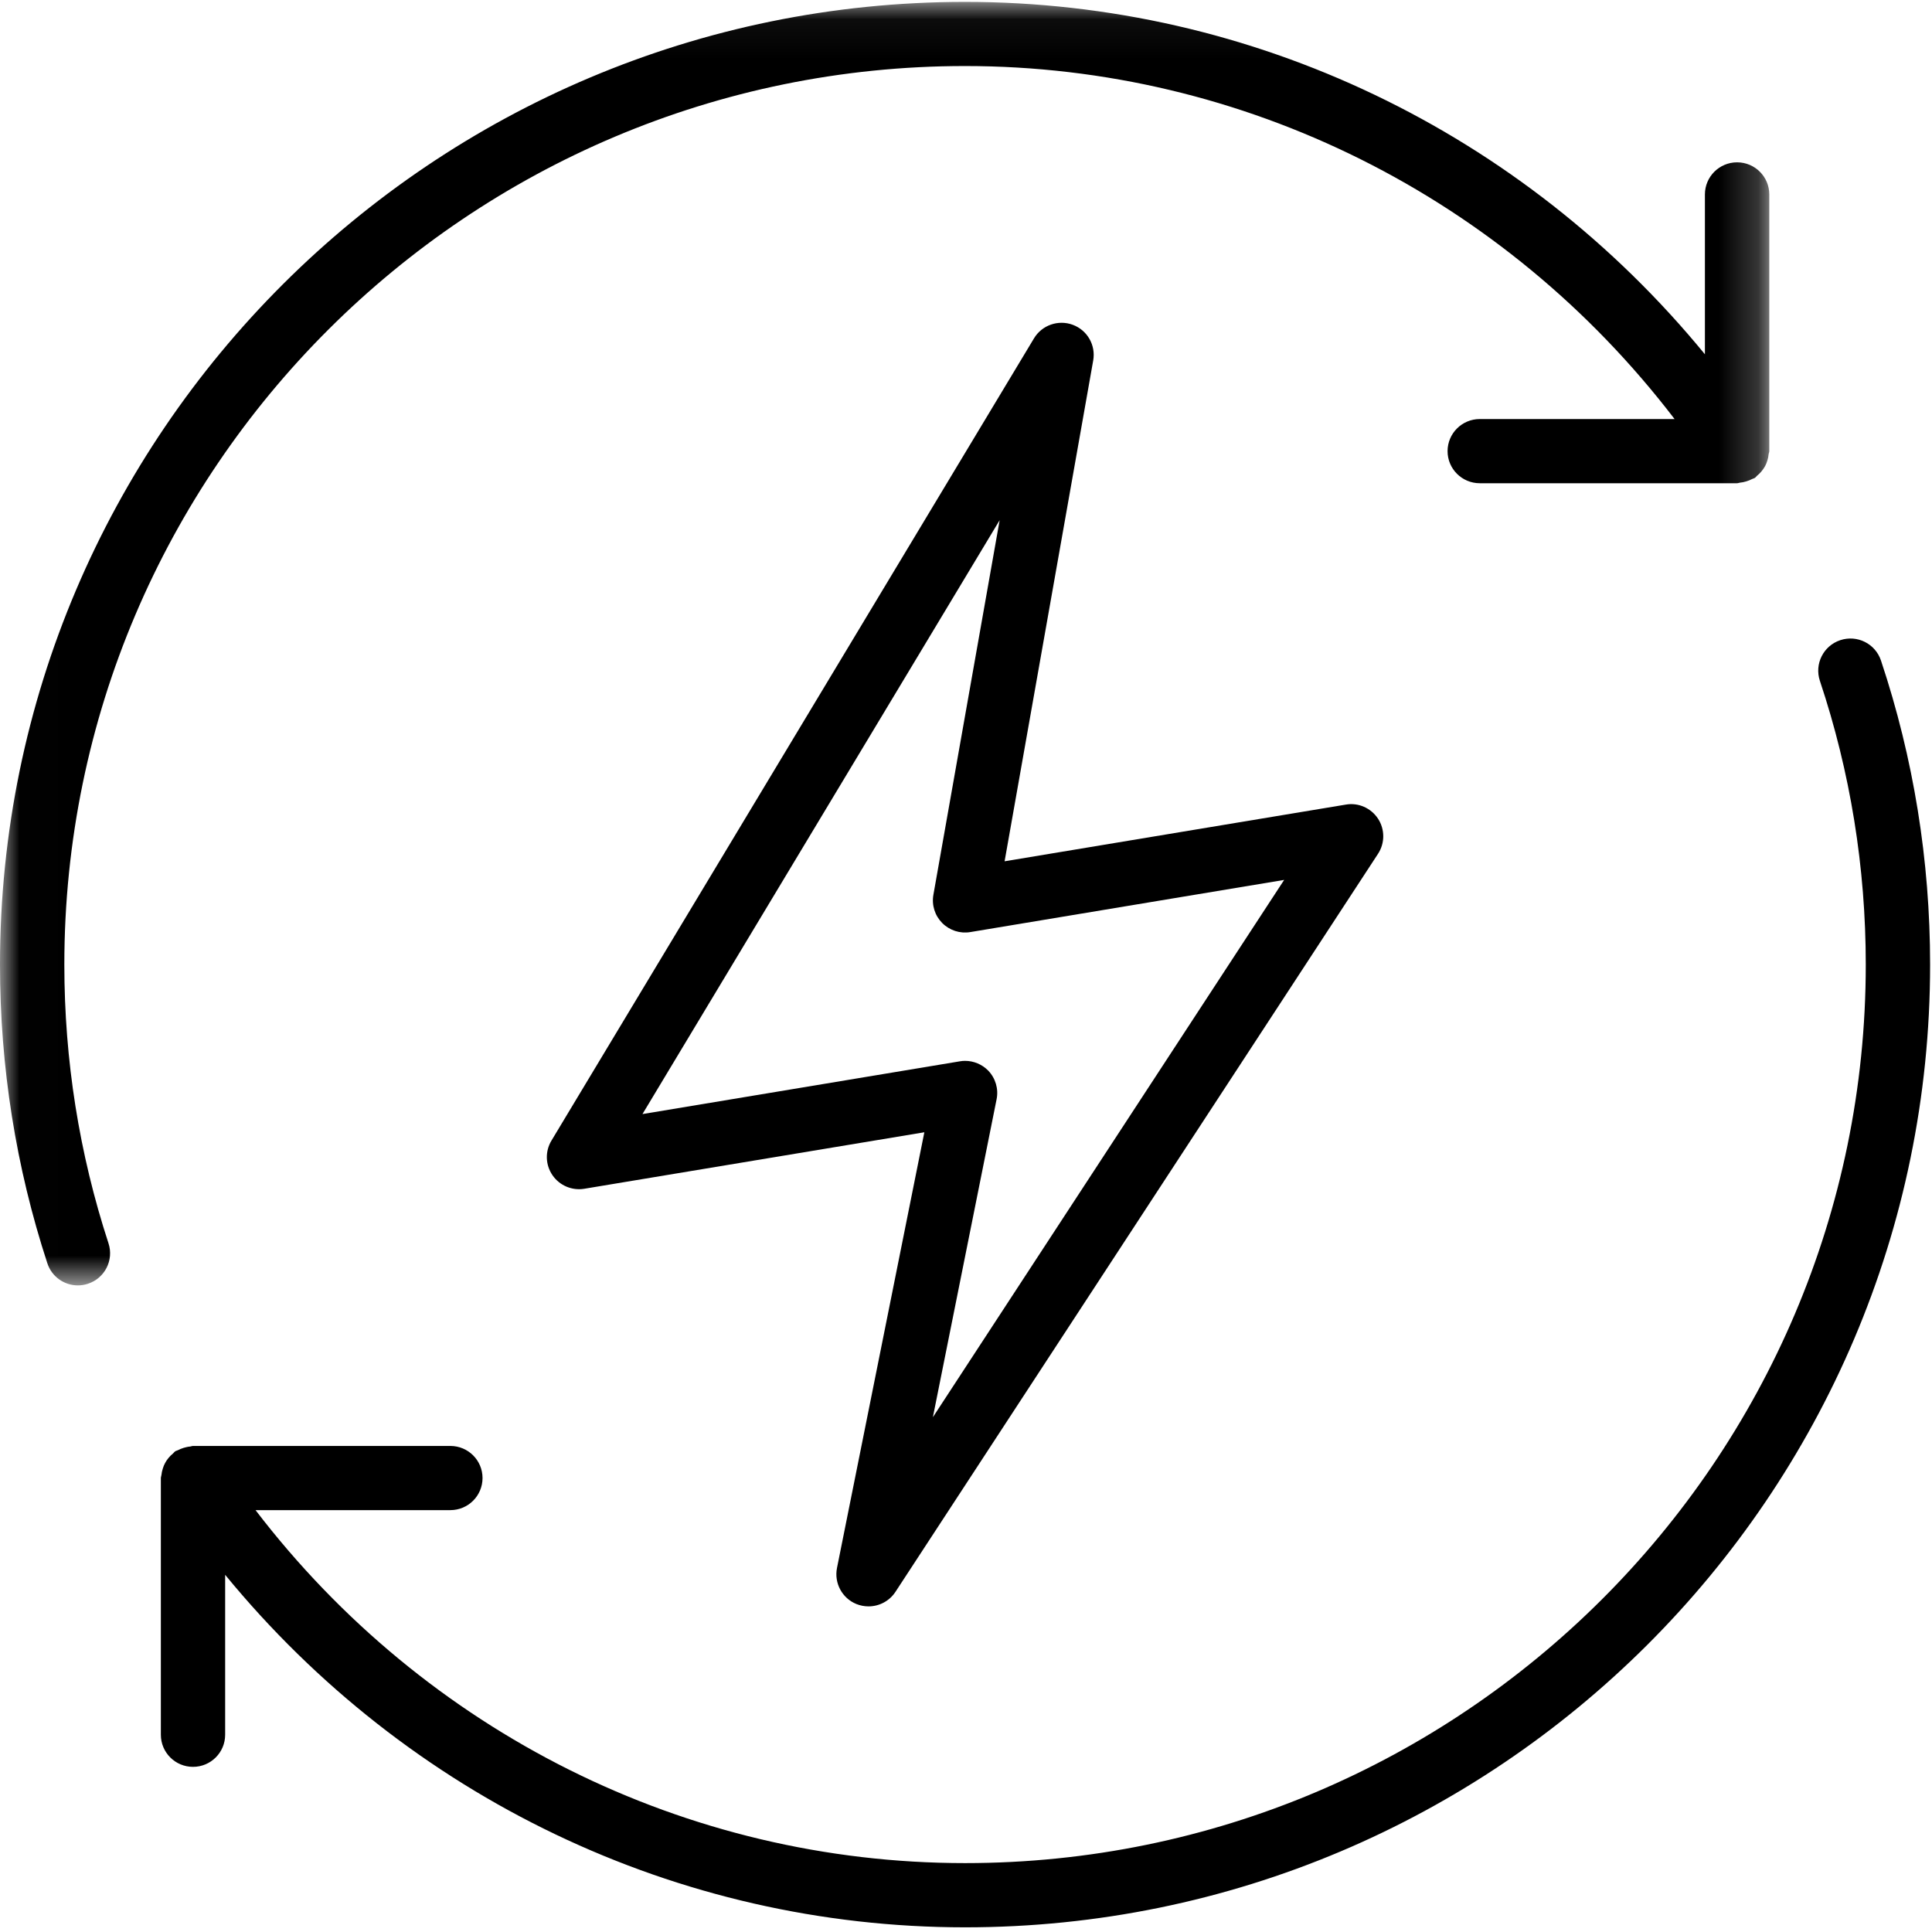
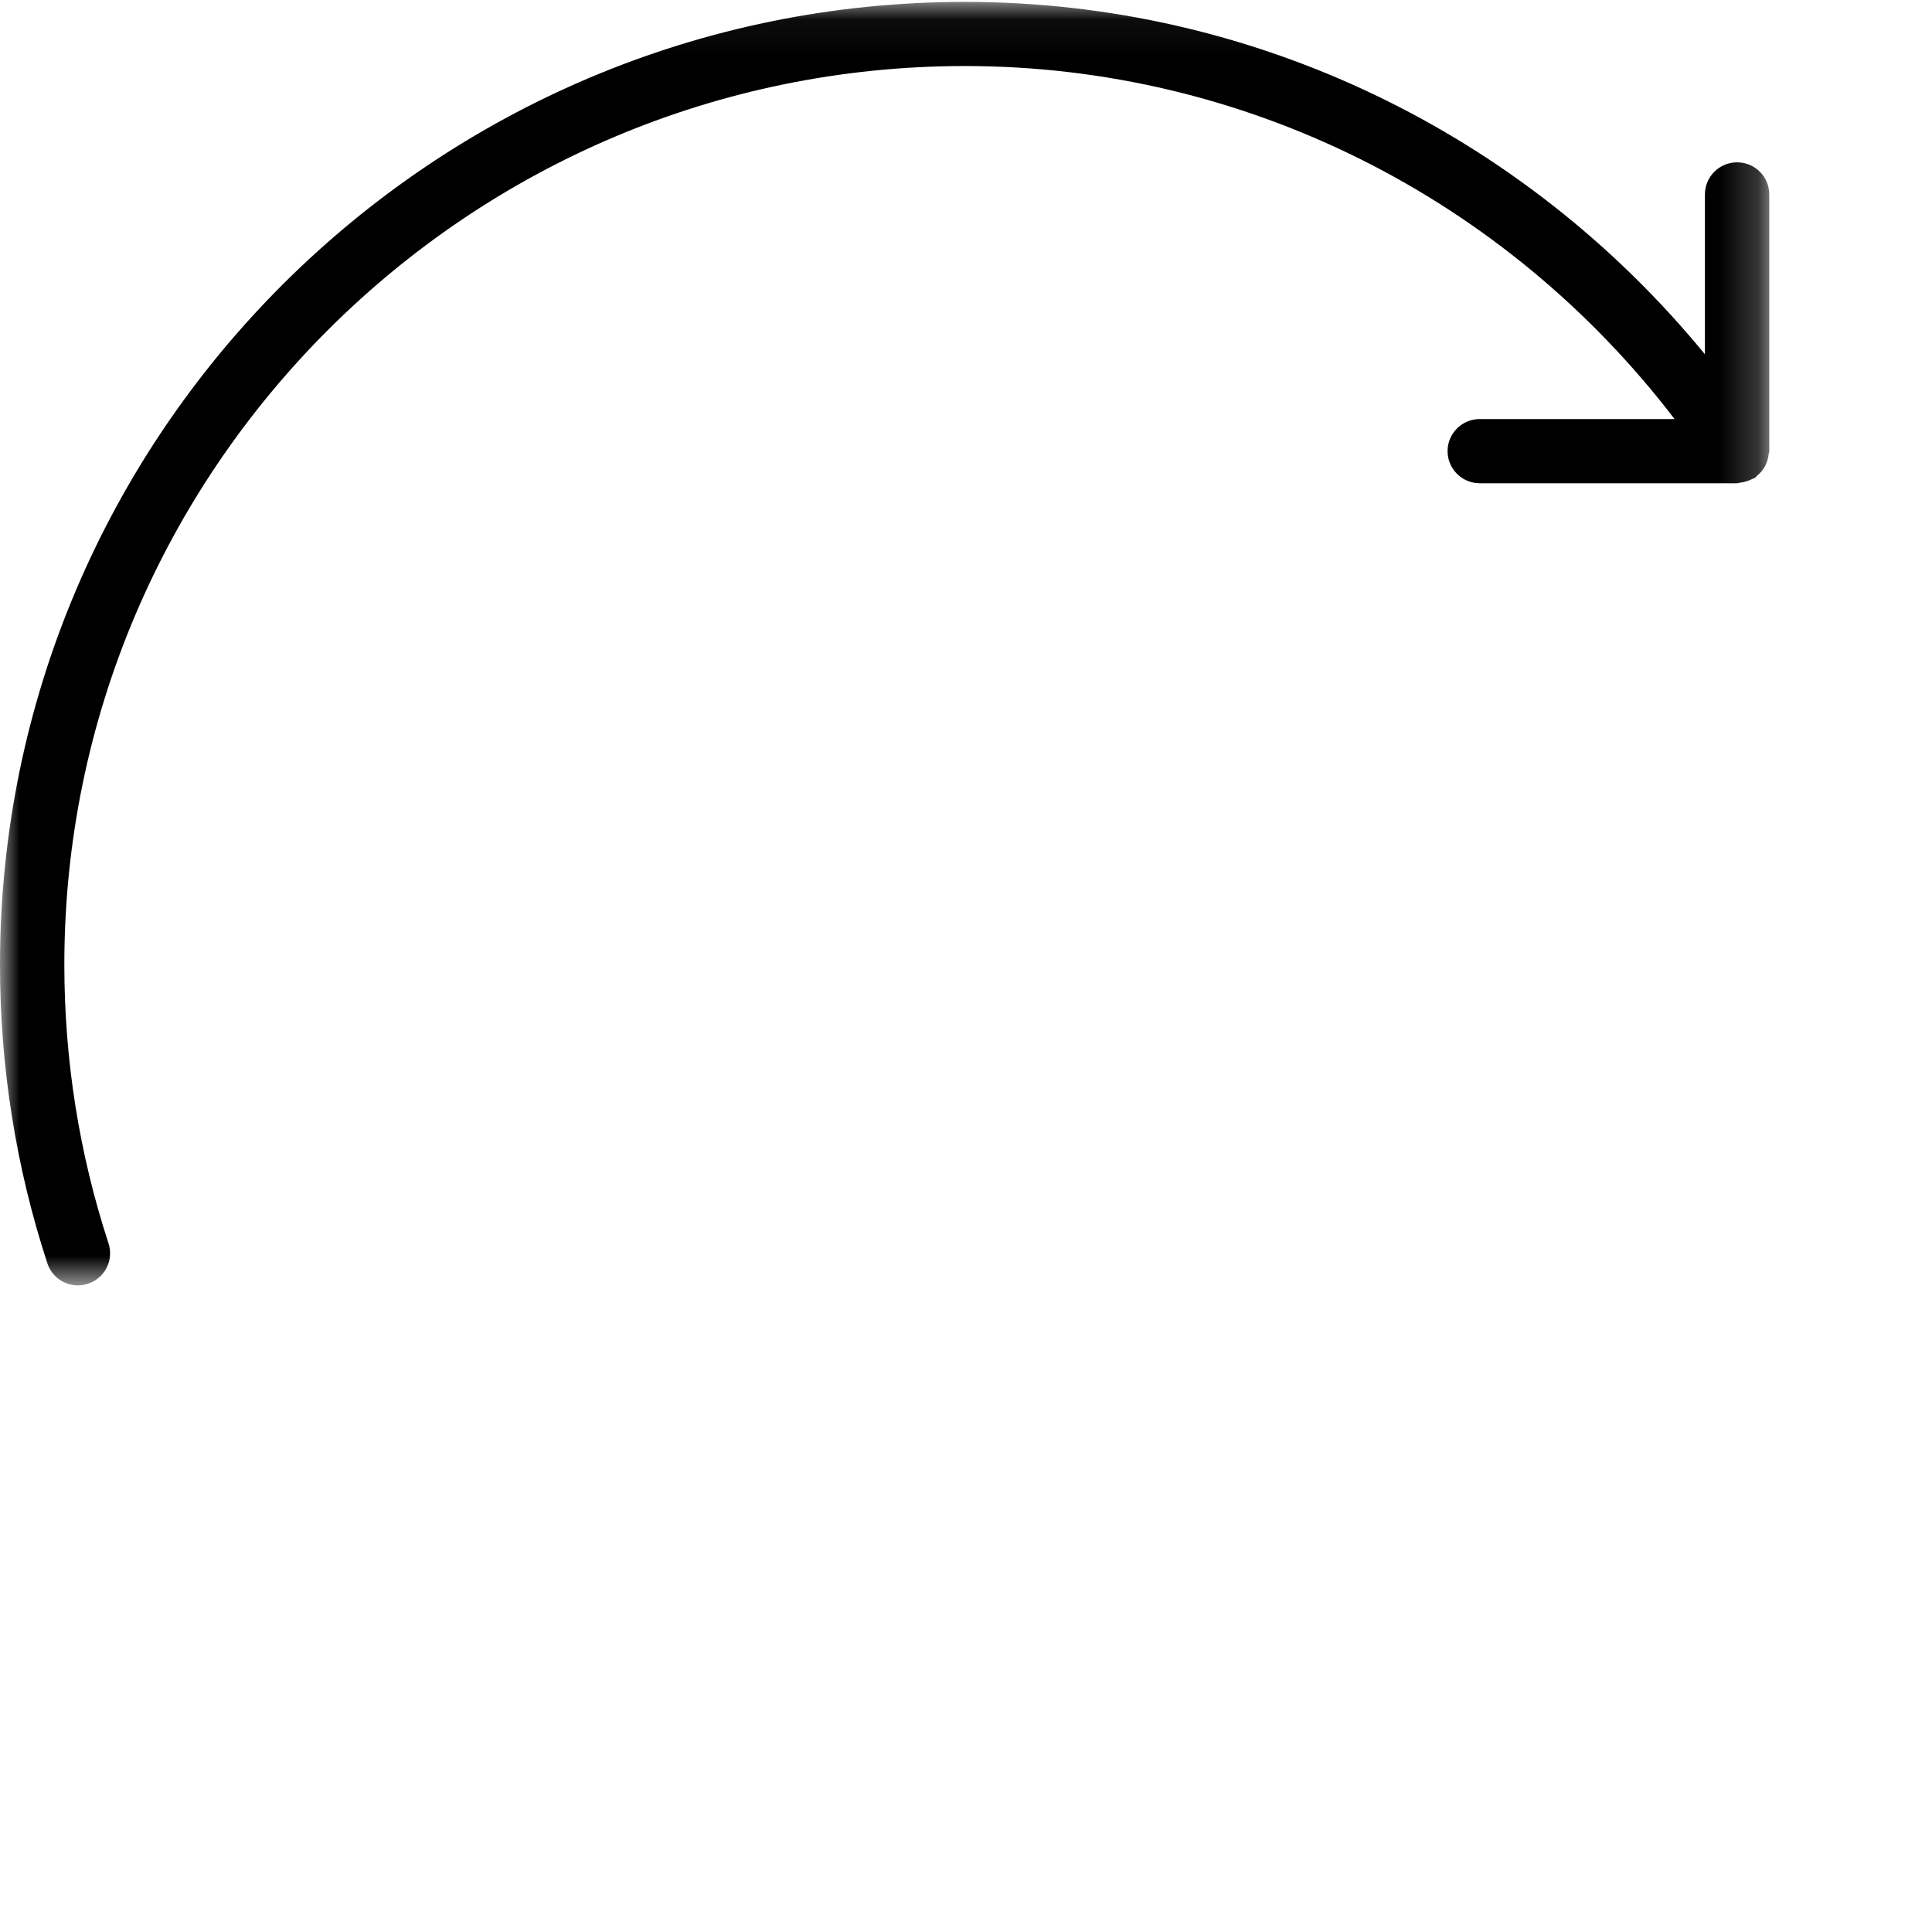
<svg xmlns="http://www.w3.org/2000/svg" xmlns:xlink="http://www.w3.org/1999/xlink" width="50px" height="50px" viewBox="0 0 50 50">
  <title>IconEnergy</title>
  <desc>Created with Sketch.</desc>
  <defs>
    <polygon id="path-1" points="0.007 0.049 0.007 33.266 45.789 33.266 45.789 0.049 0.007 0.049" />
  </defs>
  <g id="Page-1" stroke="none" stroke-width="1" fill="none" fill-rule="evenodd">
    <g id="HOME" transform="translate(-844, -2872)">
      <g id="IconEnergy" transform="translate(844, 2872)">
        <g id="Group-3">
          <mask id="mask-2" fill="white">
            <use xlink:href="#path-1" />
          </mask>
          <g id="Clip-2" />
          <path d="M1.665,24.964 C1.665,12.141 12.121,1.709 24.976,1.709 C32.191,1.709 38.943,5.099 43.338,10.845 L38.296,10.845 C37.836,10.845 37.463,11.217 37.463,11.676 C37.463,12.134 37.836,12.506 38.296,12.506 L44.956,12.506 C44.982,12.506 45.004,12.494 45.03,12.491 C45.085,12.487 45.138,12.475 45.191,12.459 C45.248,12.442 45.297,12.422 45.347,12.396 C45.37,12.384 45.395,12.382 45.416,12.367 C45.44,12.352 45.452,12.328 45.473,12.311 C45.518,12.275 45.557,12.236 45.593,12.192 C45.626,12.15 45.655,12.109 45.68,12.064 C45.705,12.017 45.724,11.97 45.739,11.919 C45.756,11.865 45.768,11.812 45.772,11.754 C45.775,11.727 45.789,11.703 45.789,11.676 L45.789,5.032 C45.789,4.573 45.416,4.201 44.956,4.201 C44.496,4.201 44.123,4.573 44.123,5.032 L44.123,9.169 C39.411,3.422 32.427,0.049 24.976,0.049 C11.204,0.049 0,11.226 0,24.964 C0,27.607 0.412,30.207 1.225,32.692 C1.339,33.044 1.666,33.266 2.016,33.266 C2.101,33.266 2.188,33.252 2.275,33.224 C2.711,33.082 2.951,32.613 2.808,32.177 C2.05,29.858 1.665,27.432 1.665,24.964 Z" id="Fill-1" fill="#000000" mask="url(#mask-2)" />
        </g>
-         <path d="M22.163,41.512 C22.266,41.553 22.372,41.573 22.478,41.573 C22.752,41.573 23.017,41.437 23.175,41.196 L35.664,22.095 C35.844,21.819 35.843,21.463 35.663,21.187 C35.481,20.911 35.153,20.766 34.83,20.823 L25.999,22.29 L28.292,9.329 C28.362,8.934 28.141,8.546 27.764,8.406 C27.391,8.267 26.966,8.413 26.76,8.756 L14.272,29.518 C14.103,29.797 14.114,30.146 14.298,30.414 C14.48,30.681 14.803,30.818 15.122,30.765 L23.922,29.303 L21.661,40.58 C21.584,40.97 21.794,41.362 22.163,41.512 Z M16.627,28.832 L25.871,13.462 L24.156,23.158 C24.109,23.424 24.194,23.695 24.384,23.887 C24.575,24.079 24.846,24.167 25.112,24.122 L33.234,22.772 L24.143,36.677 L25.792,28.448 C25.846,28.181 25.764,27.904 25.575,27.707 C25.415,27.545 25.2,27.455 24.976,27.455 C24.93,27.455 24.885,27.459 24.84,27.467 L16.627,28.832 Z" id="Fill-4" fill="#000000" />
-         <path d="M48.679,17.093 C48.533,16.658 48.064,16.422 47.625,16.568 C47.19,16.713 46.954,17.182 47.098,17.618 C47.886,19.978 48.286,22.45 48.286,24.964 C48.286,37.785 37.83,48.217 24.976,48.217 C17.762,48.217 11.01,44.829 6.613,39.082 L11.655,39.082 C12.116,39.082 12.488,38.71 12.488,38.251 C12.488,37.793 12.116,37.421 11.655,37.421 L4.995,37.421 C4.97,37.421 4.948,37.433 4.923,37.436 C4.867,37.44 4.813,37.453 4.757,37.469 C4.703,37.486 4.653,37.505 4.604,37.531 C4.582,37.543 4.557,37.545 4.535,37.56 C4.511,37.575 4.499,37.599 4.478,37.616 C4.433,37.652 4.394,37.691 4.358,37.735 C4.325,37.776 4.296,37.818 4.272,37.864 C4.247,37.91 4.228,37.956 4.213,38.008 C4.195,38.062 4.184,38.115 4.178,38.173 C4.176,38.2 4.163,38.223 4.163,38.251 L4.163,44.895 C4.163,45.354 4.535,45.726 4.995,45.726 C5.455,45.726 5.827,45.354 5.827,44.895 L5.827,40.756 C10.541,46.505 17.525,49.879 24.976,49.879 C38.747,49.879 49.951,38.702 49.951,24.964 C49.951,22.271 49.523,19.623 48.679,17.093 Z" id="Fill-5" fill="#000000" />
      </g>
    </g>
  </g>
</svg>